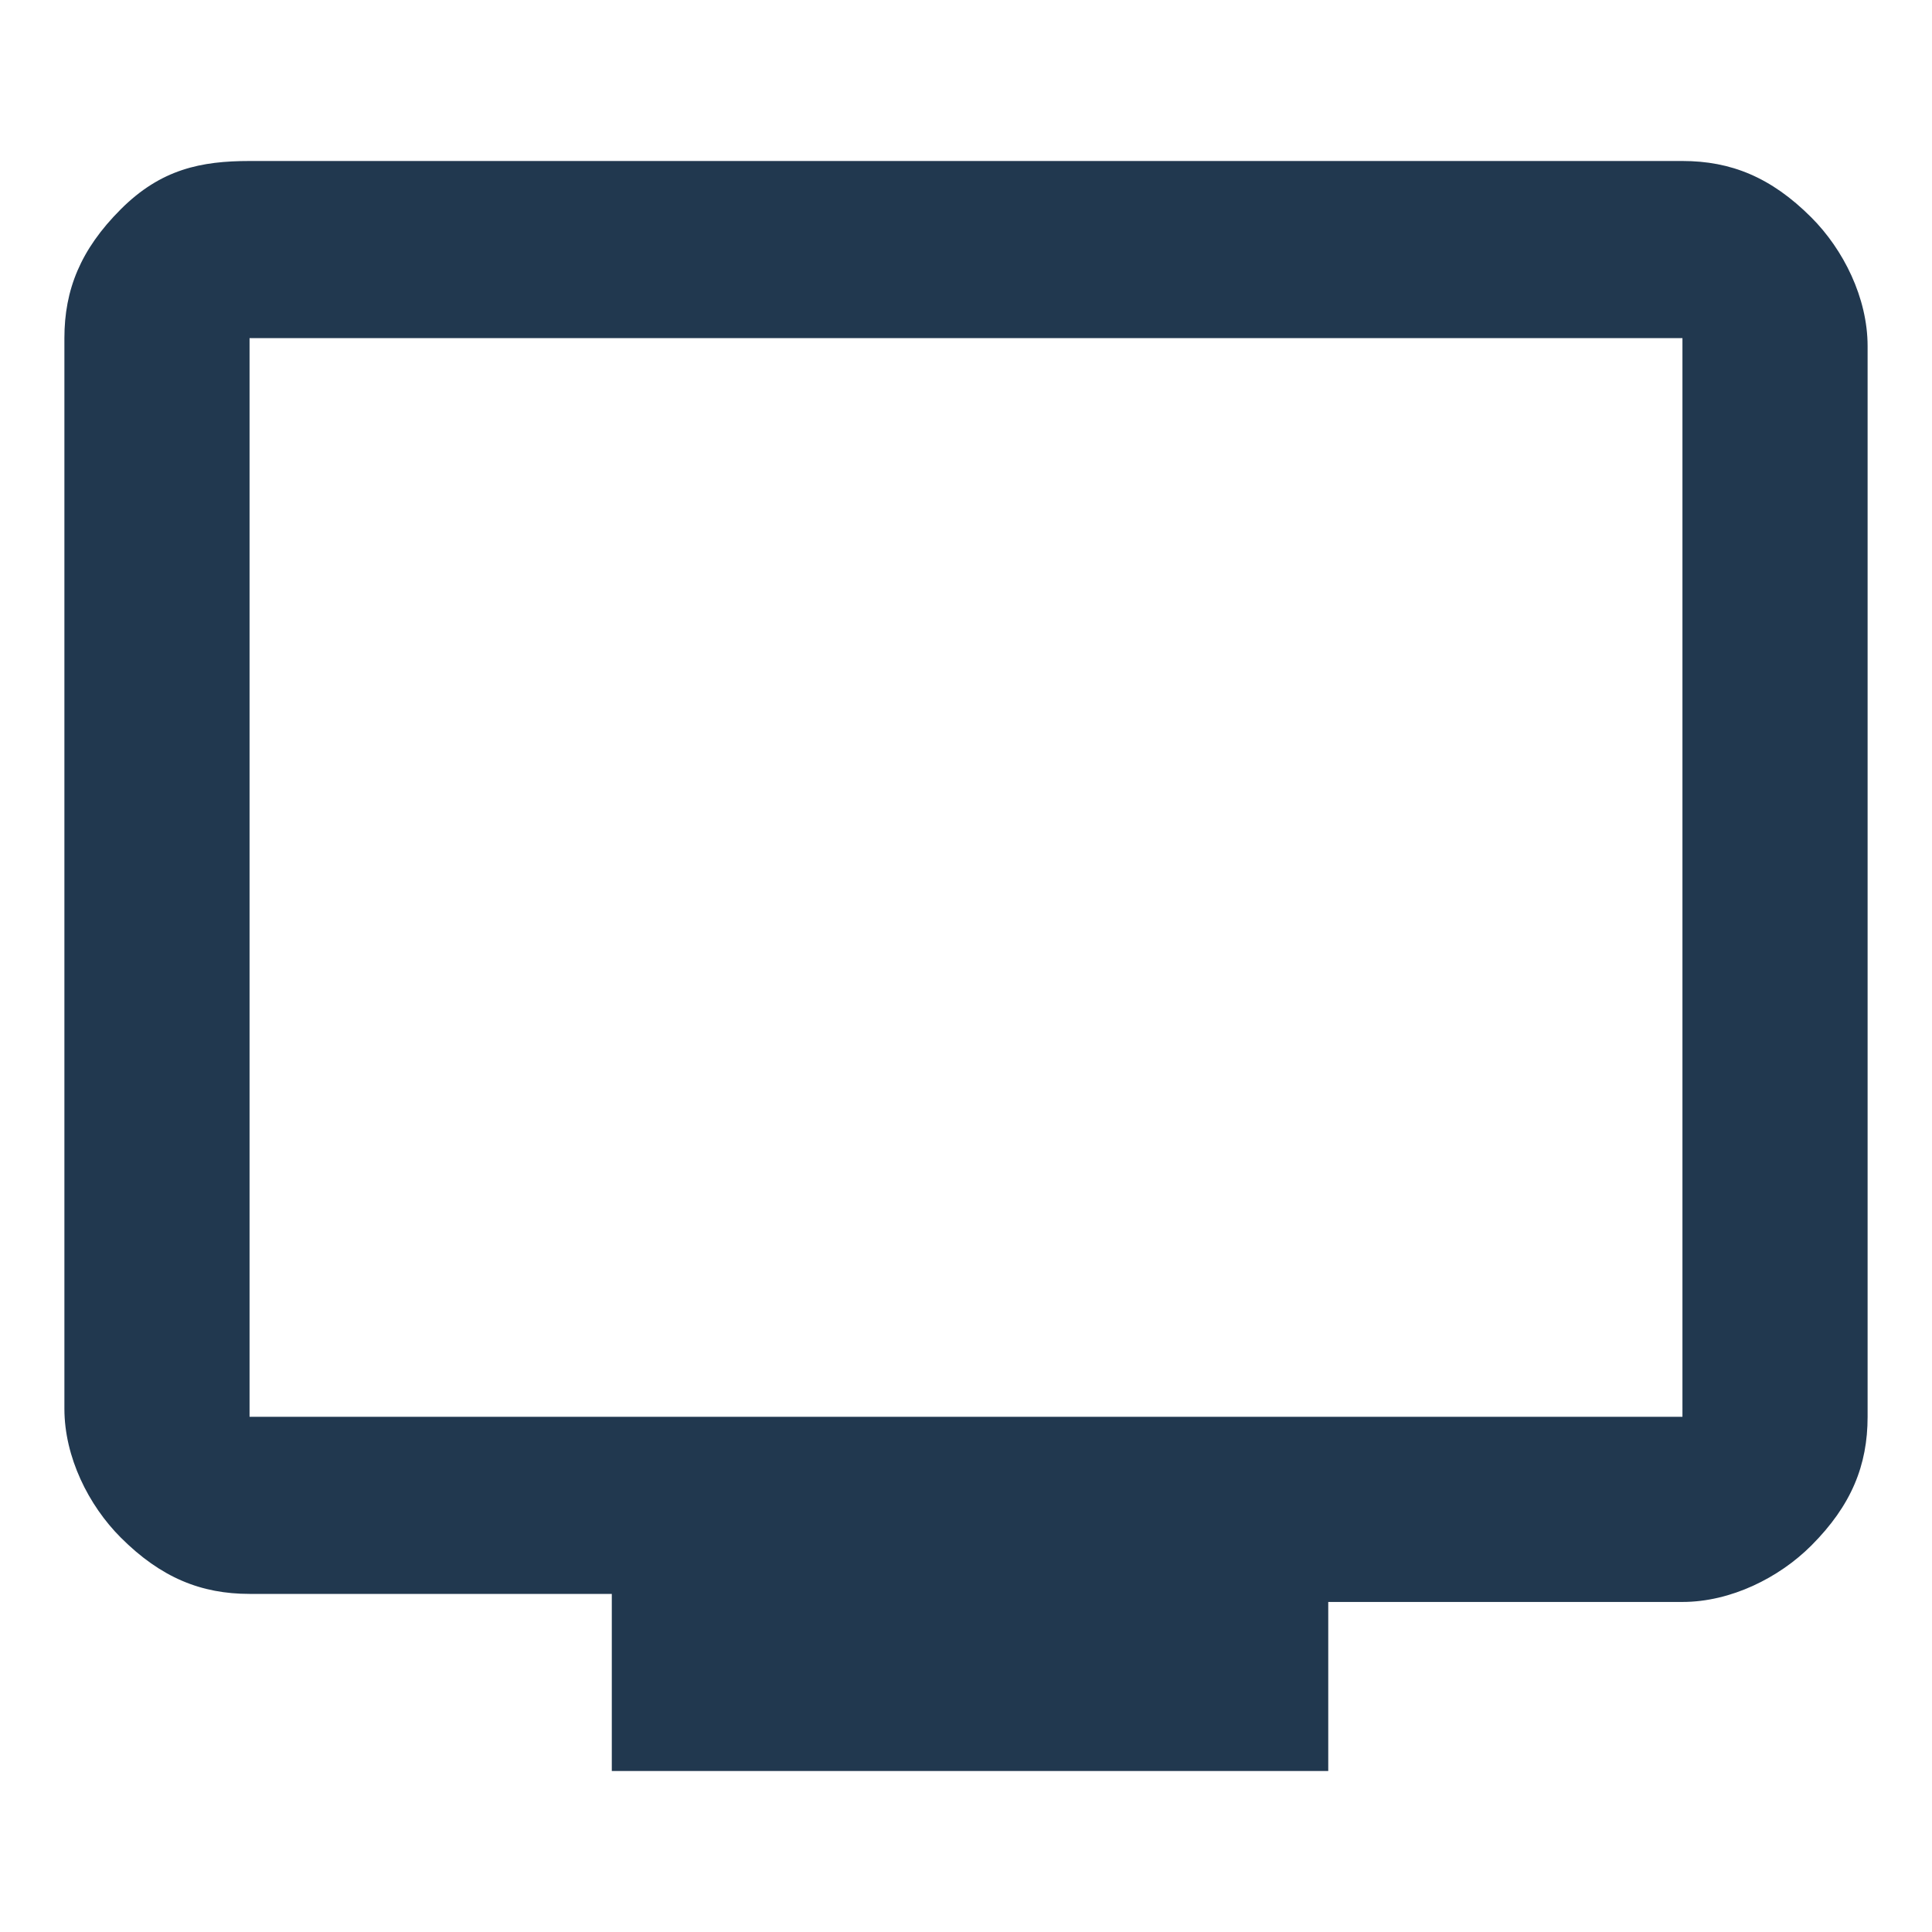
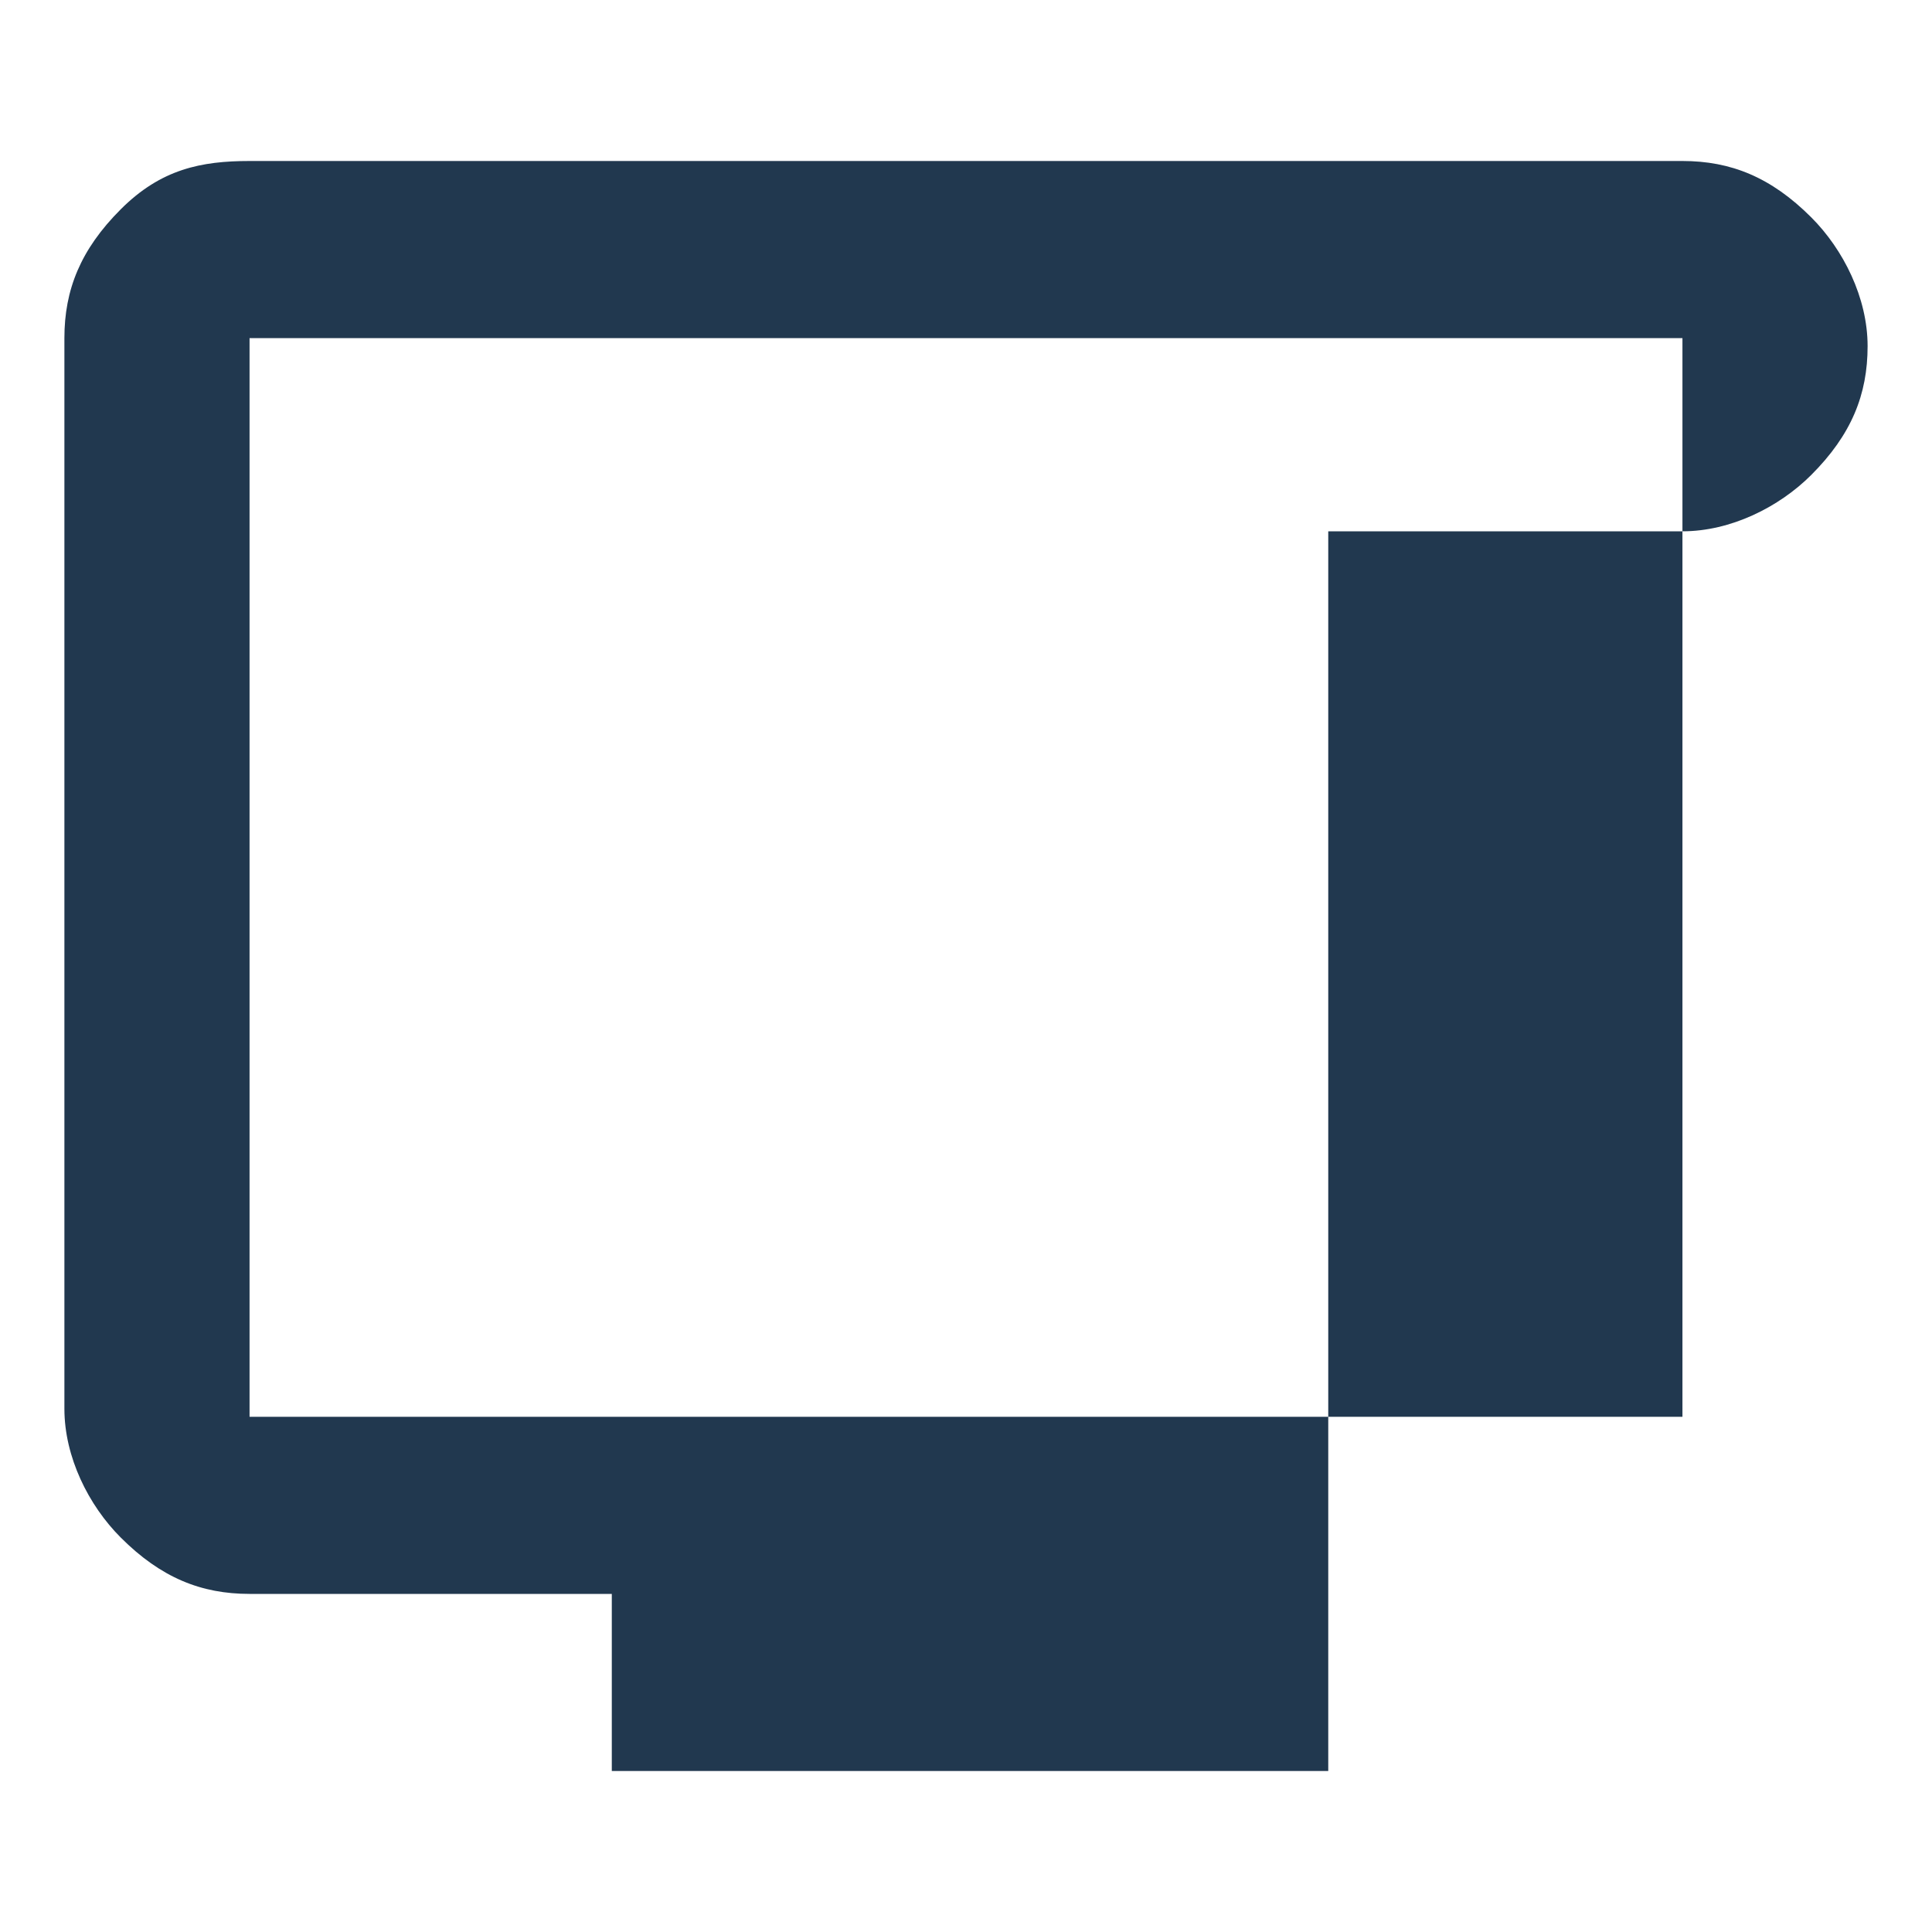
<svg xmlns="http://www.w3.org/2000/svg" version="1.1" id="Capa_1" x="0px" y="0px" viewBox="0 0 24 24" style="enable-background:new 0 0 24 24;" xml:space="preserve">
  <style type="text/css">
	.st0{fill:#21384F;}
</style>
-   <path class="st0" d="M7.6,22v-2.2H3.1c-0.6,0-1.1-0.2-1.6-0.7c-0.4-0.4-0.7-1-0.7-1.6V4.2c0-0.6,0.2-1.1,0.7-1.6S2.5,2,3.1,2h17.8  c0.6,0,1.1,0.2,1.6,0.7c0.4,0.4,0.7,1,0.7,1.6v13.3c0,0.6-0.2,1.1-0.7,1.6c-0.4,0.4-1,0.7-1.6,0.7h-4.4V22H7.6z M3.1,17.6h17.8V4.2  H3.1V17.6z M3.1,17.6V4.2V17.6z" />
+   <path class="st0" d="M7.6,22v-2.2H3.1c-0.6,0-1.1-0.2-1.6-0.7c-0.4-0.4-0.7-1-0.7-1.6V4.2c0-0.6,0.2-1.1,0.7-1.6S2.5,2,3.1,2h17.8  c0.6,0,1.1,0.2,1.6,0.7c0.4,0.4,0.7,1,0.7,1.6c0,0.6-0.2,1.1-0.7,1.6c-0.4,0.4-1,0.7-1.6,0.7h-4.4V22H7.6z M3.1,17.6h17.8V4.2  H3.1V17.6z M3.1,17.6V4.2V17.6z" />
</svg>